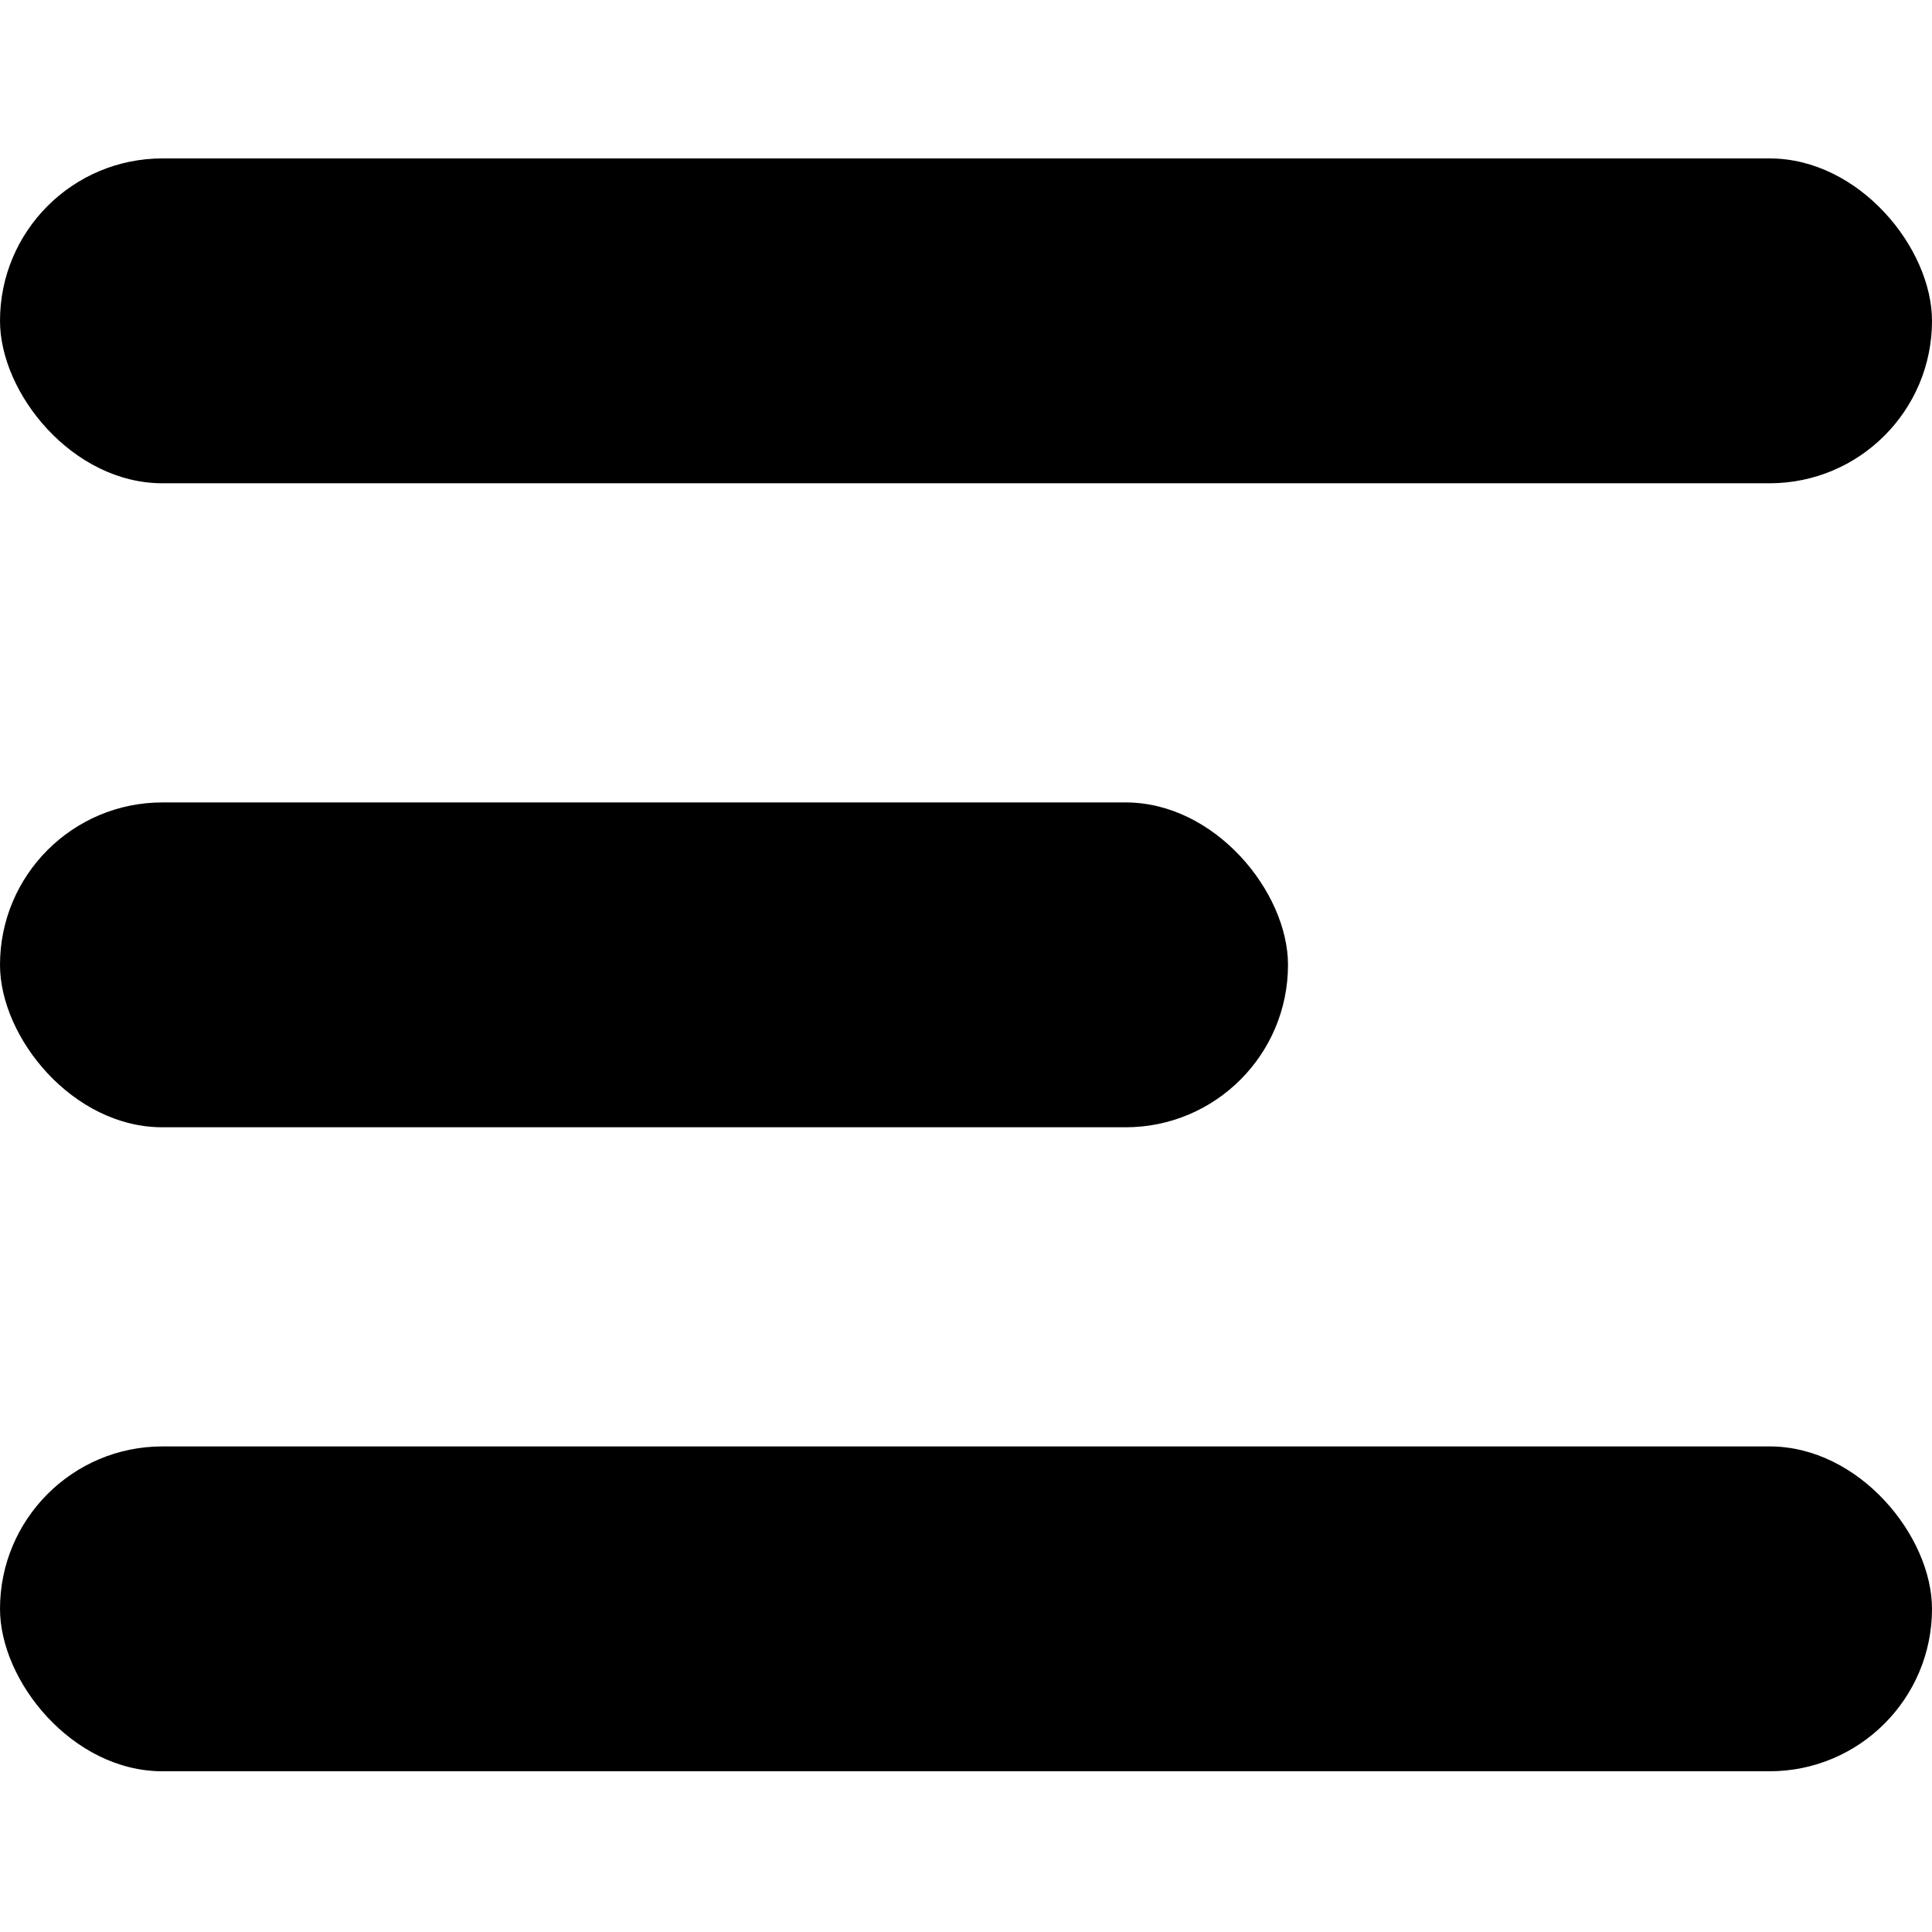
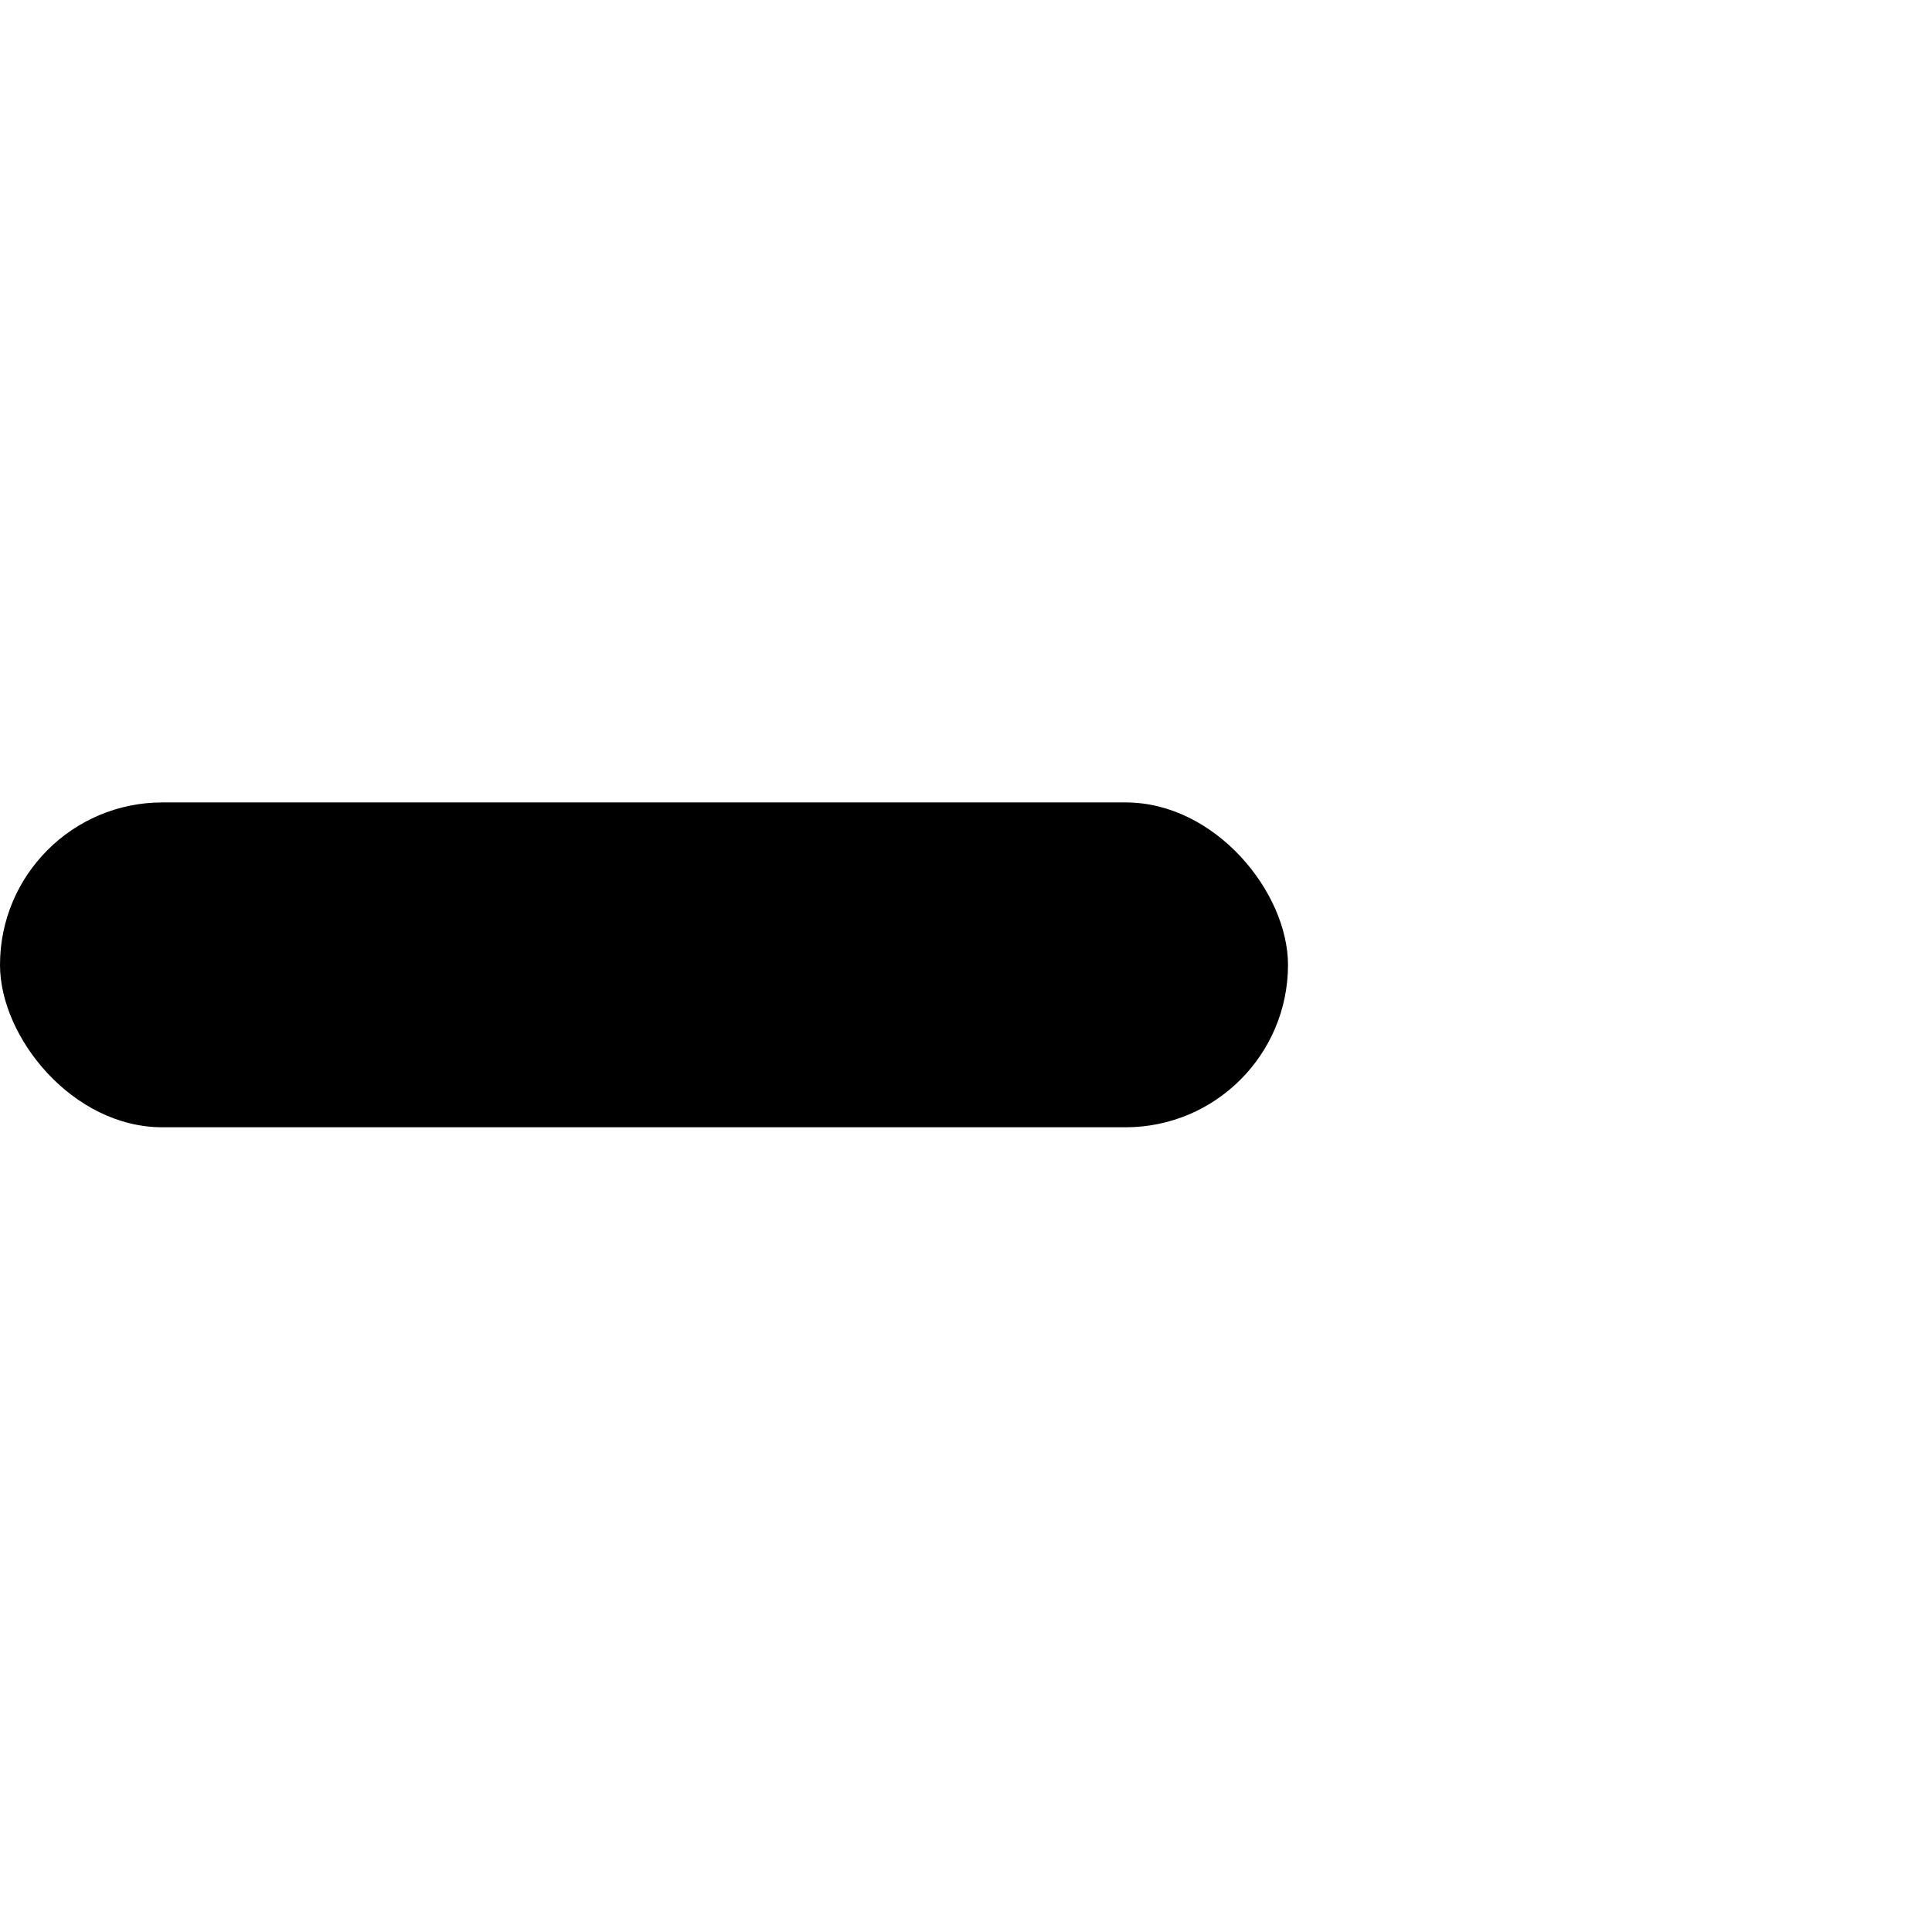
<svg xmlns="http://www.w3.org/2000/svg" fill="none" viewBox="0 0 500 500">
-   <rect y="374.333" width="500" height="84.071" rx="42.035" fill="currentColor" />
  <rect y="207.667" width="333.333" height="84.071" rx="42.035" fill="currentColor" />
-   <rect y="41" width="500" height="84.071" rx="42.035" fill="currentColor" />
</svg>